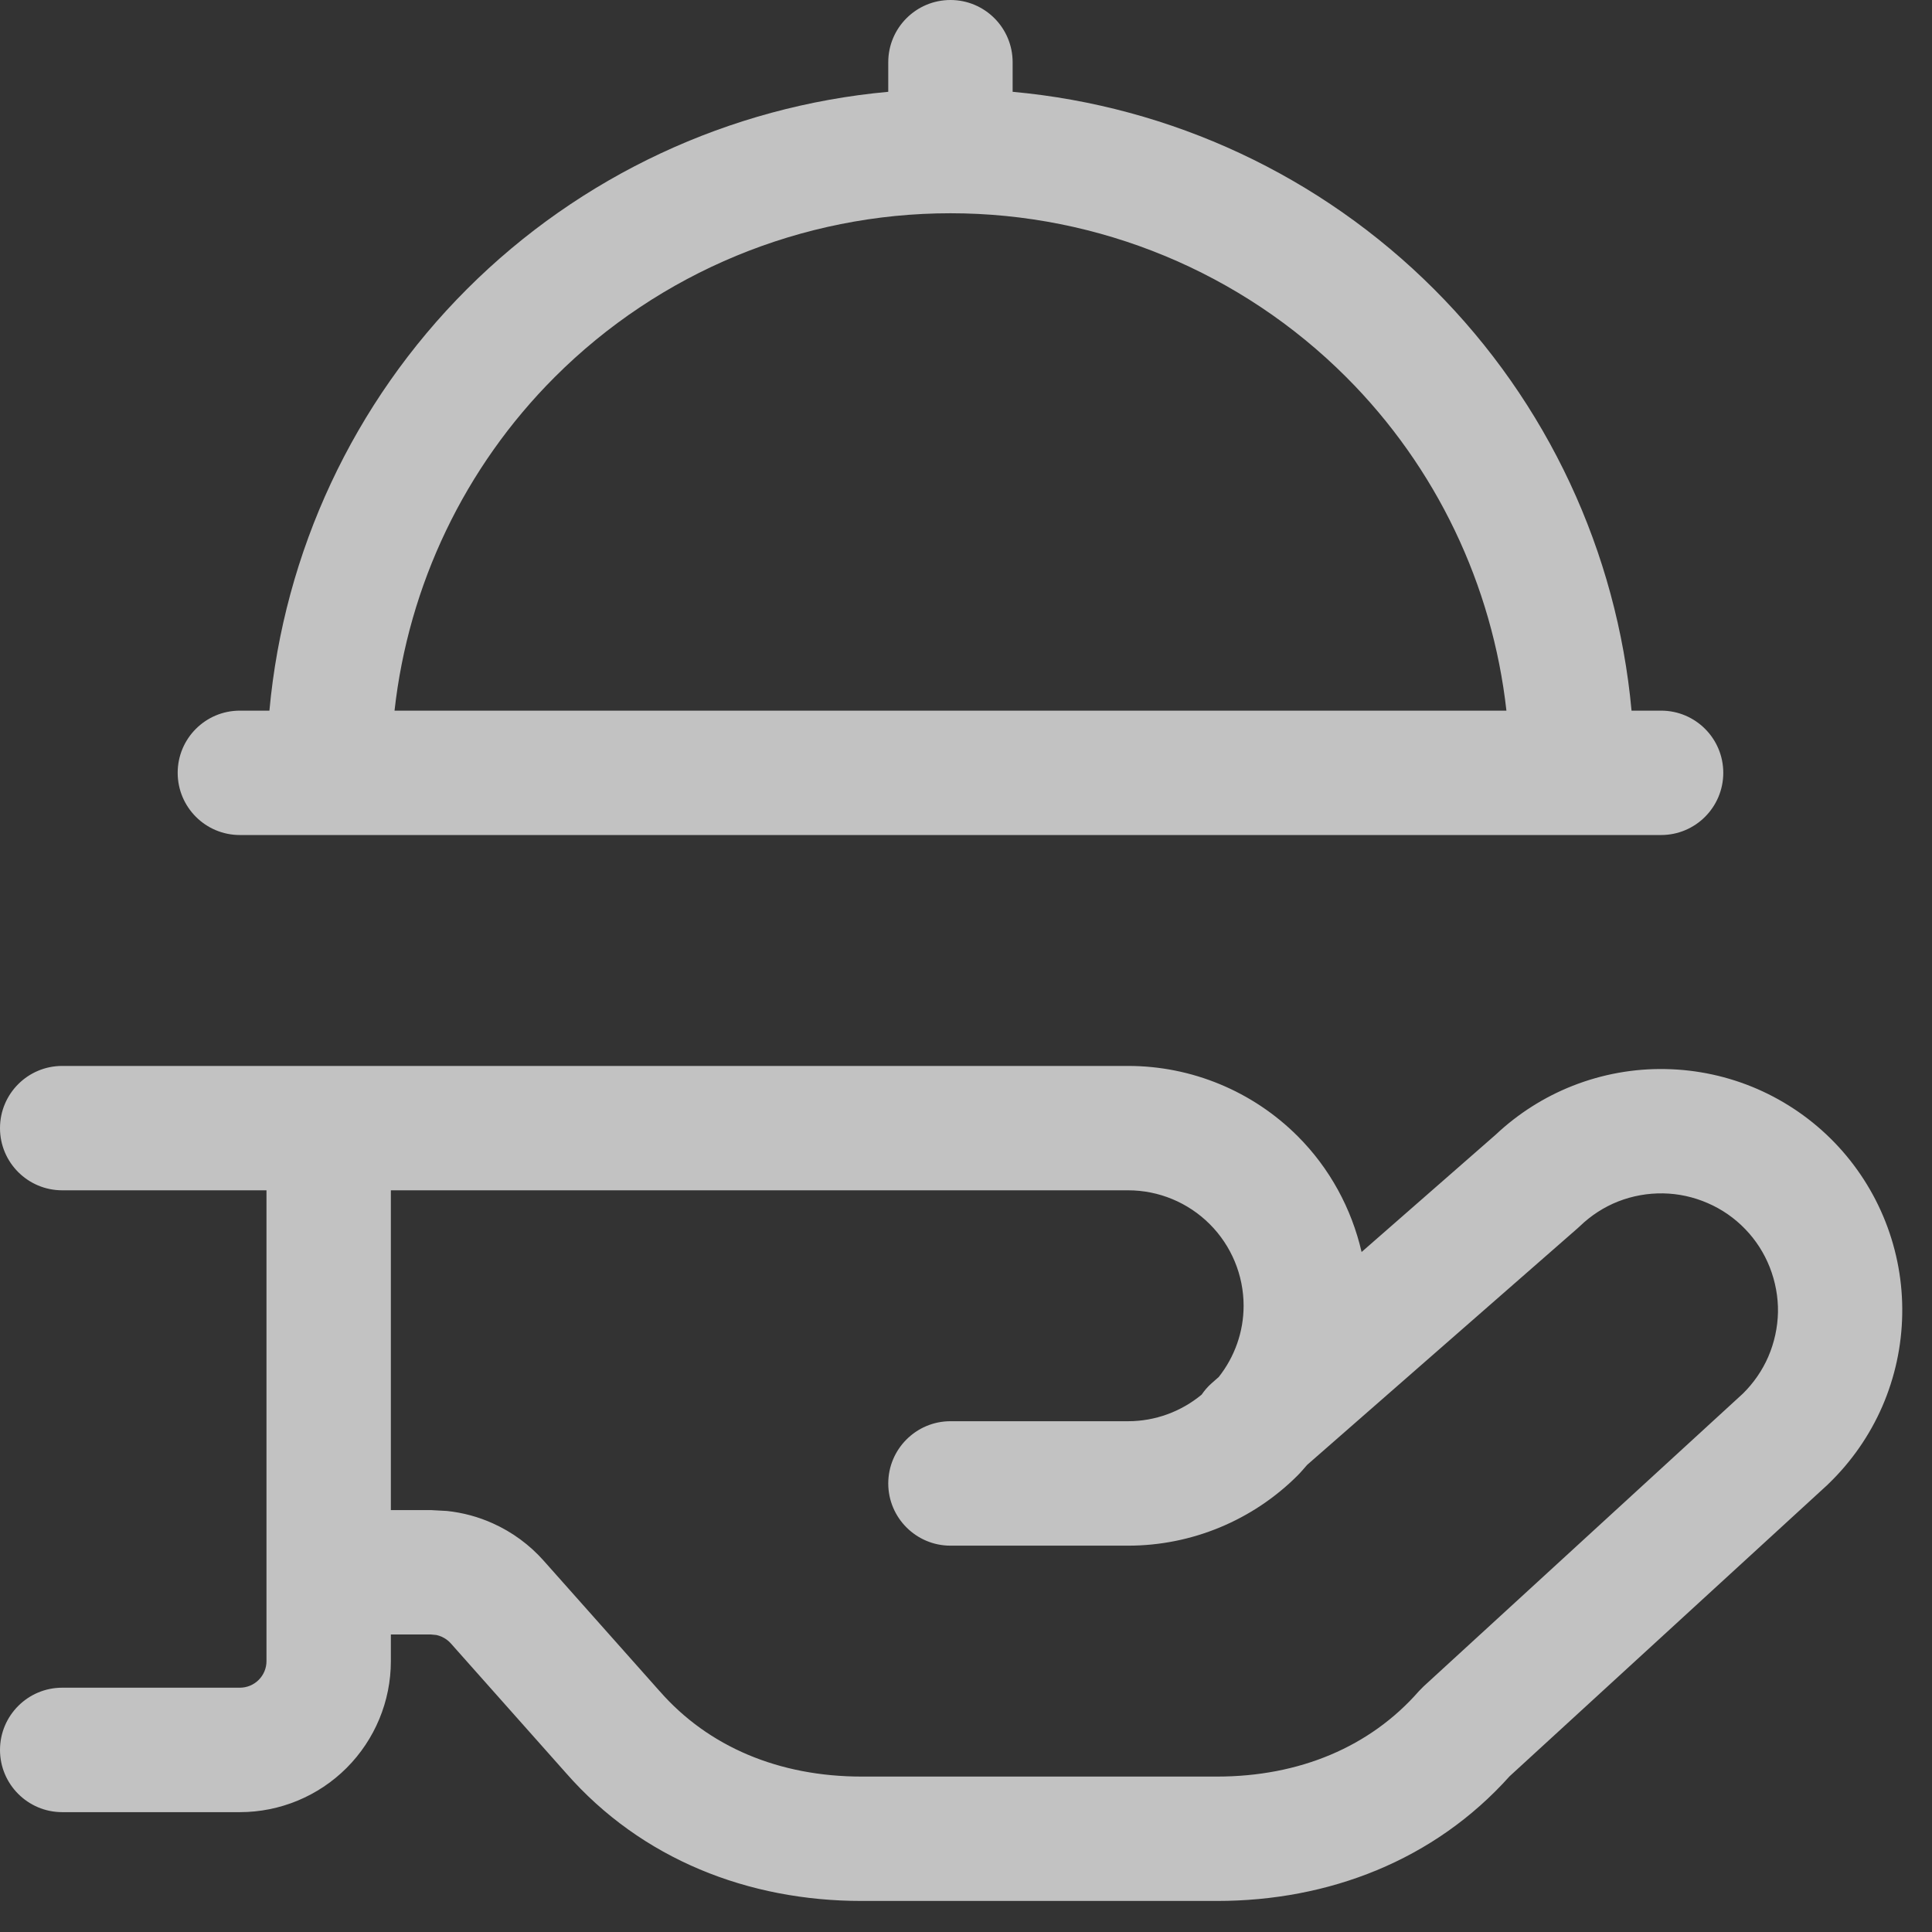
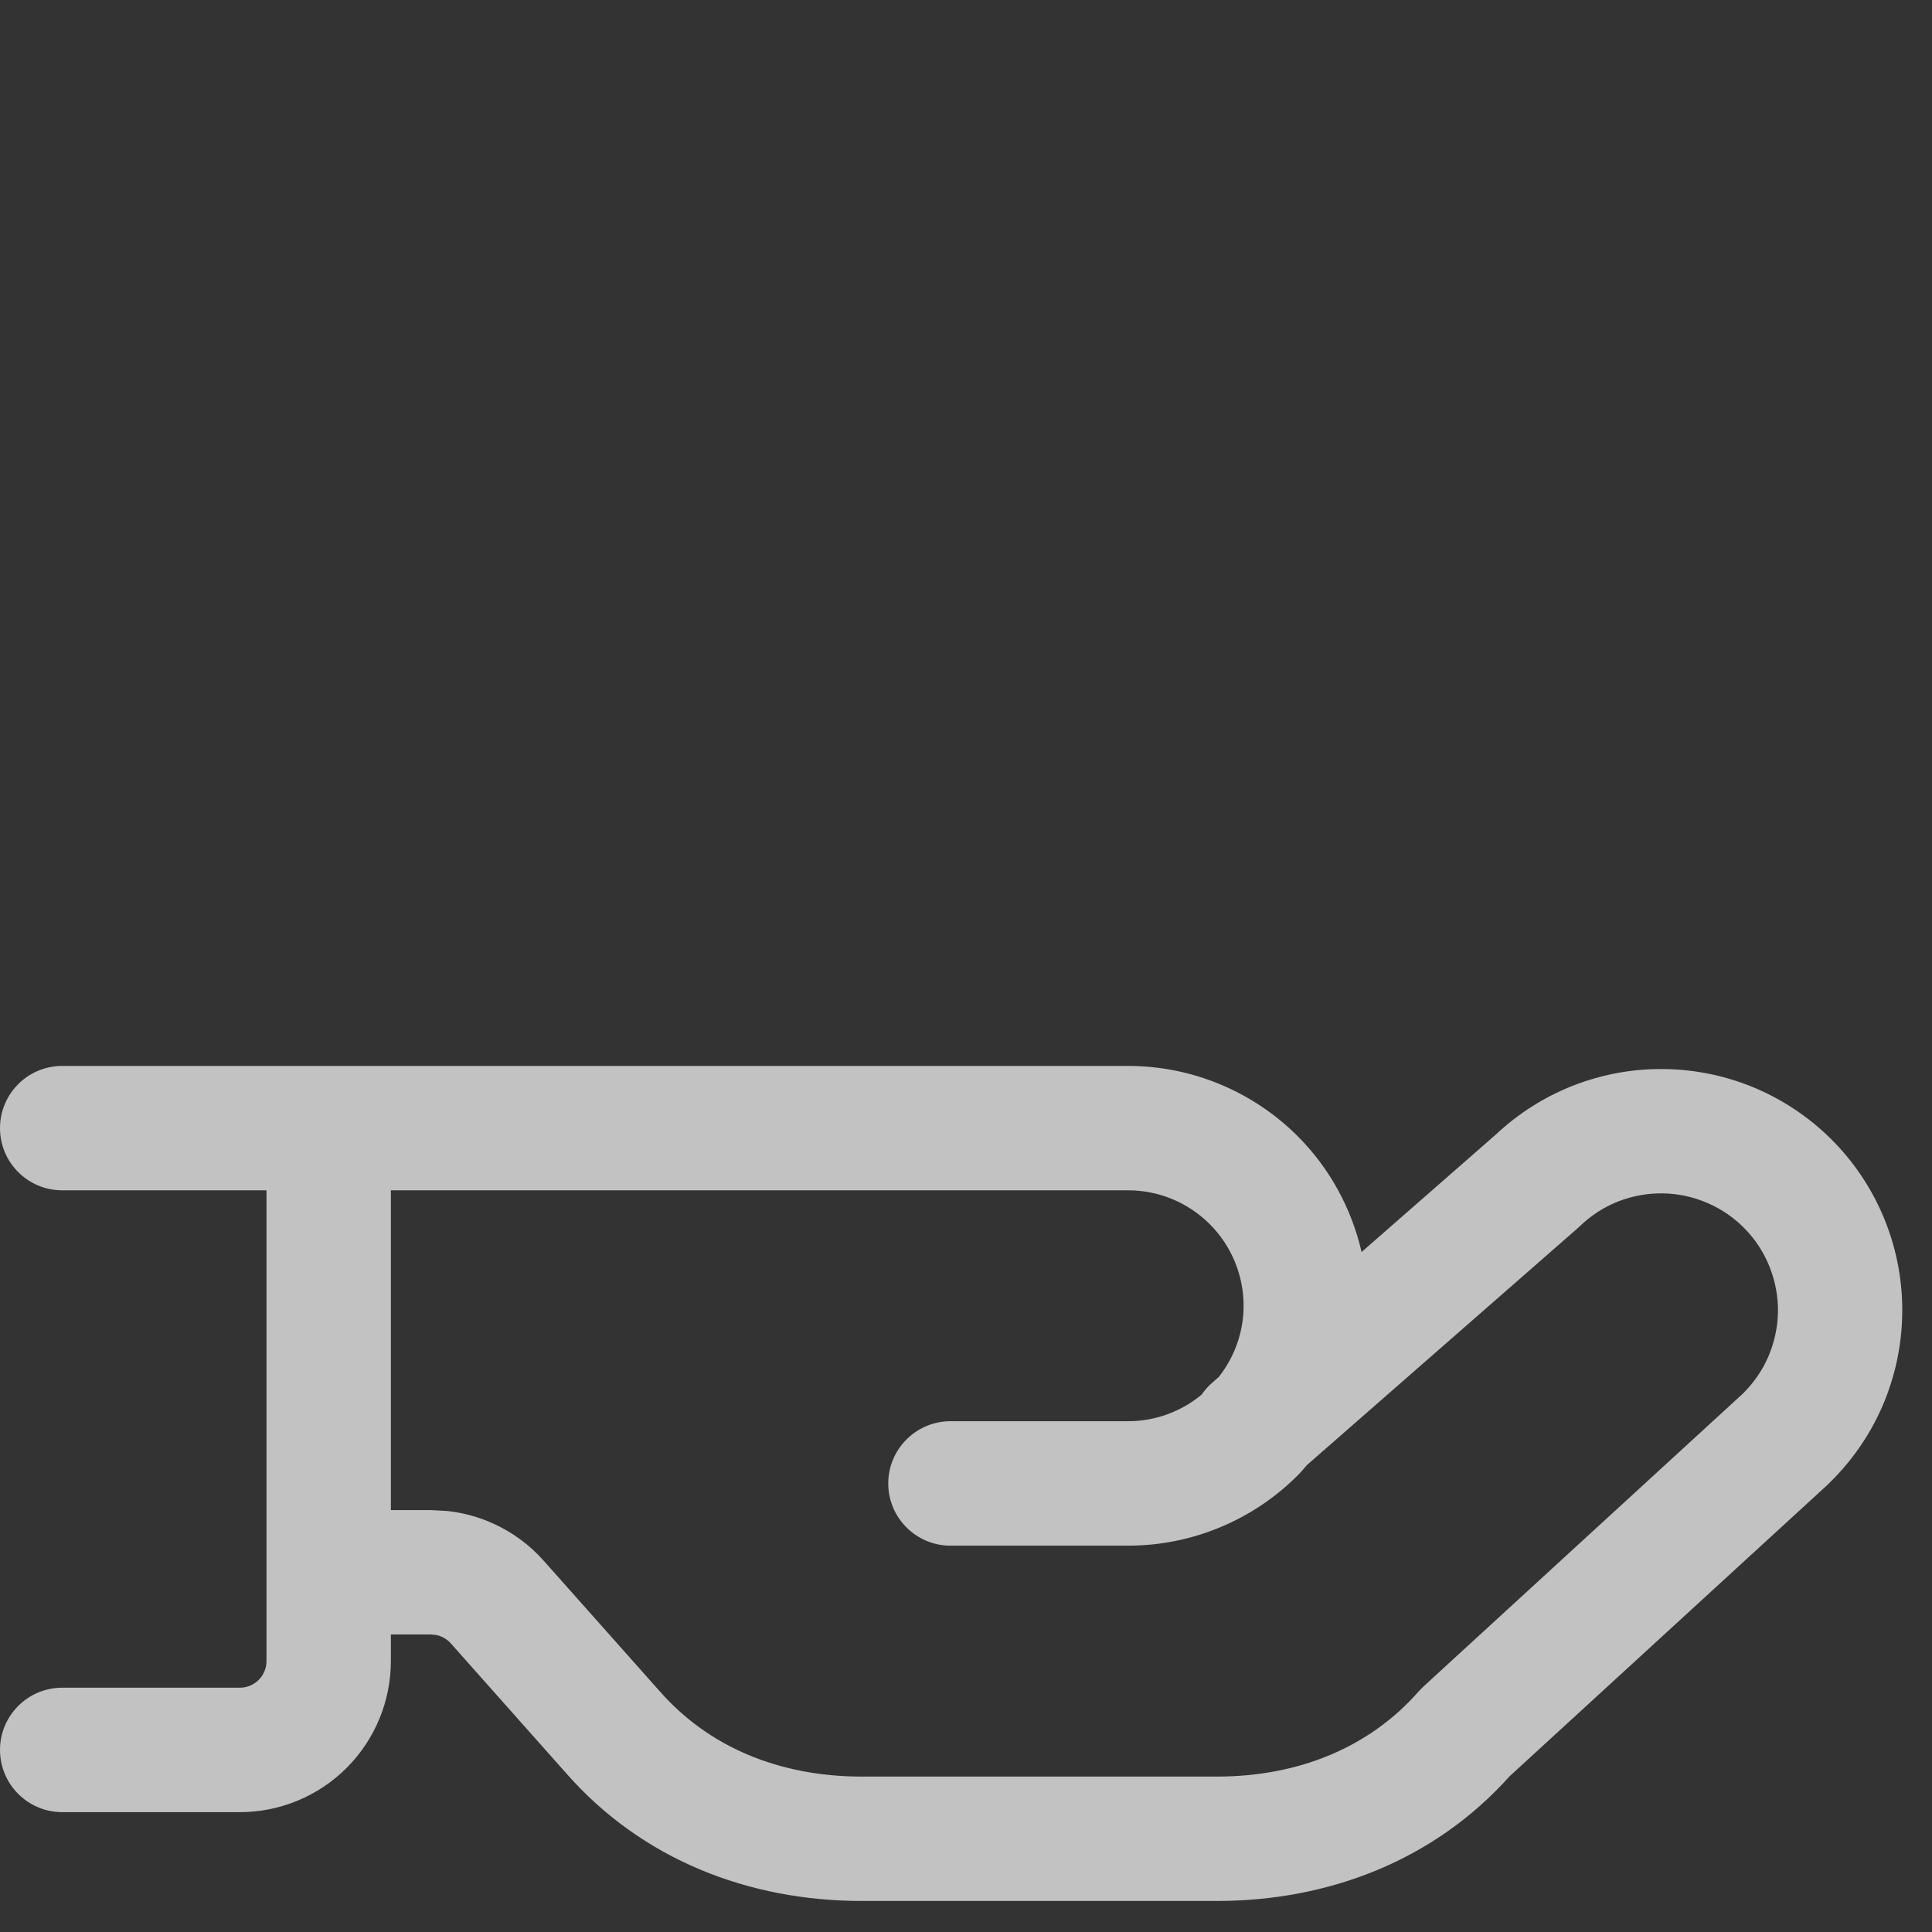
<svg xmlns="http://www.w3.org/2000/svg" fill="none" height="100%" overflow="visible" preserveAspectRatio="none" style="display: block;" viewBox="0 0 29 29" width="100%">
  <rect x="0" y="0" width="29" height="29" fill="#333333" stroke="none" />
  <g id="Vector">
    <path clip-rule="evenodd" d="M16.934 16C17.888 16 18.804 16.38 19.479 17.055C19.96 17.536 20.287 18.14 20.438 18.793L22.452 17.031C22.787 16.716 23.178 16.467 23.607 16.298C24.049 16.124 24.522 16.038 24.997 16.047C25.473 16.055 25.942 16.157 26.378 16.346C26.813 16.536 27.208 16.809 27.538 17.151C27.868 17.493 28.128 17.898 28.302 18.34C28.476 18.782 28.562 19.255 28.553 19.73C28.545 20.206 28.443 20.675 28.254 21.111C28.064 21.547 27.79 21.941 27.448 22.271C27.442 22.276 27.437 22.282 27.431 22.288L22.66 26.662C21.528 27.926 19.943 28.534 18.267 28.534H12.934C11.236 28.534 9.632 27.911 8.497 26.615L6.767 24.668C6.73 24.626 6.683 24.592 6.632 24.569C6.606 24.557 6.578 24.548 6.551 24.542L6.467 24.534H5.867V24.934C5.867 25.535 5.628 26.111 5.203 26.537C4.778 26.962 4.201 27.201 3.6 27.201H0.934C0.418 27.201 0 26.782 0 26.267C0 25.752 0.418 25.333 0.934 25.333H3.6C3.706 25.333 3.808 25.291 3.883 25.216C3.958 25.141 4 25.04 4 24.934V17.867H0.934C0.418 17.867 0 17.449 0 16.934C0 16.418 0.418 16 0.934 16H16.934ZM5.867 22.667H6.469L6.708 22.68C6.946 22.705 7.178 22.767 7.397 22.866C7.689 22.997 7.949 23.188 8.161 23.427L9.897 25.38L9.902 25.385C10.634 26.222 11.697 26.667 12.934 26.667H18.267C19.503 26.667 20.566 26.222 21.298 25.385L21.37 25.312L26.162 20.918C26.322 20.76 26.452 20.573 26.542 20.366C26.633 20.155 26.683 19.928 26.688 19.698C26.692 19.468 26.649 19.238 26.565 19.023C26.481 18.809 26.355 18.613 26.195 18.448C26.035 18.282 25.844 18.15 25.633 18.059C25.422 17.967 25.195 17.917 24.965 17.913C24.735 17.909 24.505 17.95 24.29 18.034C24.076 18.118 23.881 18.245 23.715 18.405C23.704 18.415 23.692 18.426 23.681 18.436L19.621 21.988C19.574 22.041 19.529 22.096 19.479 22.146C18.804 22.821 17.888 23.201 16.934 23.201H14.267C13.752 23.201 13.333 22.782 13.333 22.267C13.333 21.752 13.752 21.333 14.267 21.333H16.934C17.339 21.333 17.727 21.19 18.037 20.934C18.079 20.873 18.128 20.815 18.186 20.764L18.294 20.669C18.533 20.366 18.667 19.991 18.667 19.6C18.667 19.141 18.484 18.7 18.159 18.375C17.834 18.05 17.393 17.867 16.934 17.867H5.867V22.667Z" fill="white" fill-opacity="0.7" fill-rule="evenodd" />
-     <path clip-rule="evenodd" d="M14.267 0C14.782 0 15.2 0.418 15.2 0.934V1.378C17.581 1.595 19.822 2.637 21.526 4.341C23.23 6.045 24.272 8.286 24.49 10.667H24.934C25.449 10.667 25.867 11.085 25.867 11.6C25.867 12.116 25.449 12.534 24.934 12.534H3.6C3.085 12.534 2.667 12.116 2.667 11.6C2.667 11.085 3.085 10.667 3.6 10.667H4.044C4.262 8.286 5.304 6.045 7.008 4.341C8.712 2.637 10.953 1.595 13.333 1.378V0.934C13.333 0.418 13.752 0 14.267 0ZM14.267 3.201C12.039 3.201 9.902 4.085 8.327 5.66C6.973 7.014 6.132 8.782 5.922 10.667H22.612C22.401 8.782 21.561 7.014 20.207 5.66C18.632 4.085 16.495 3.201 14.267 3.201Z" fill="white" fill-opacity="0.7" fill-rule="evenodd" />
  </g>
</svg>